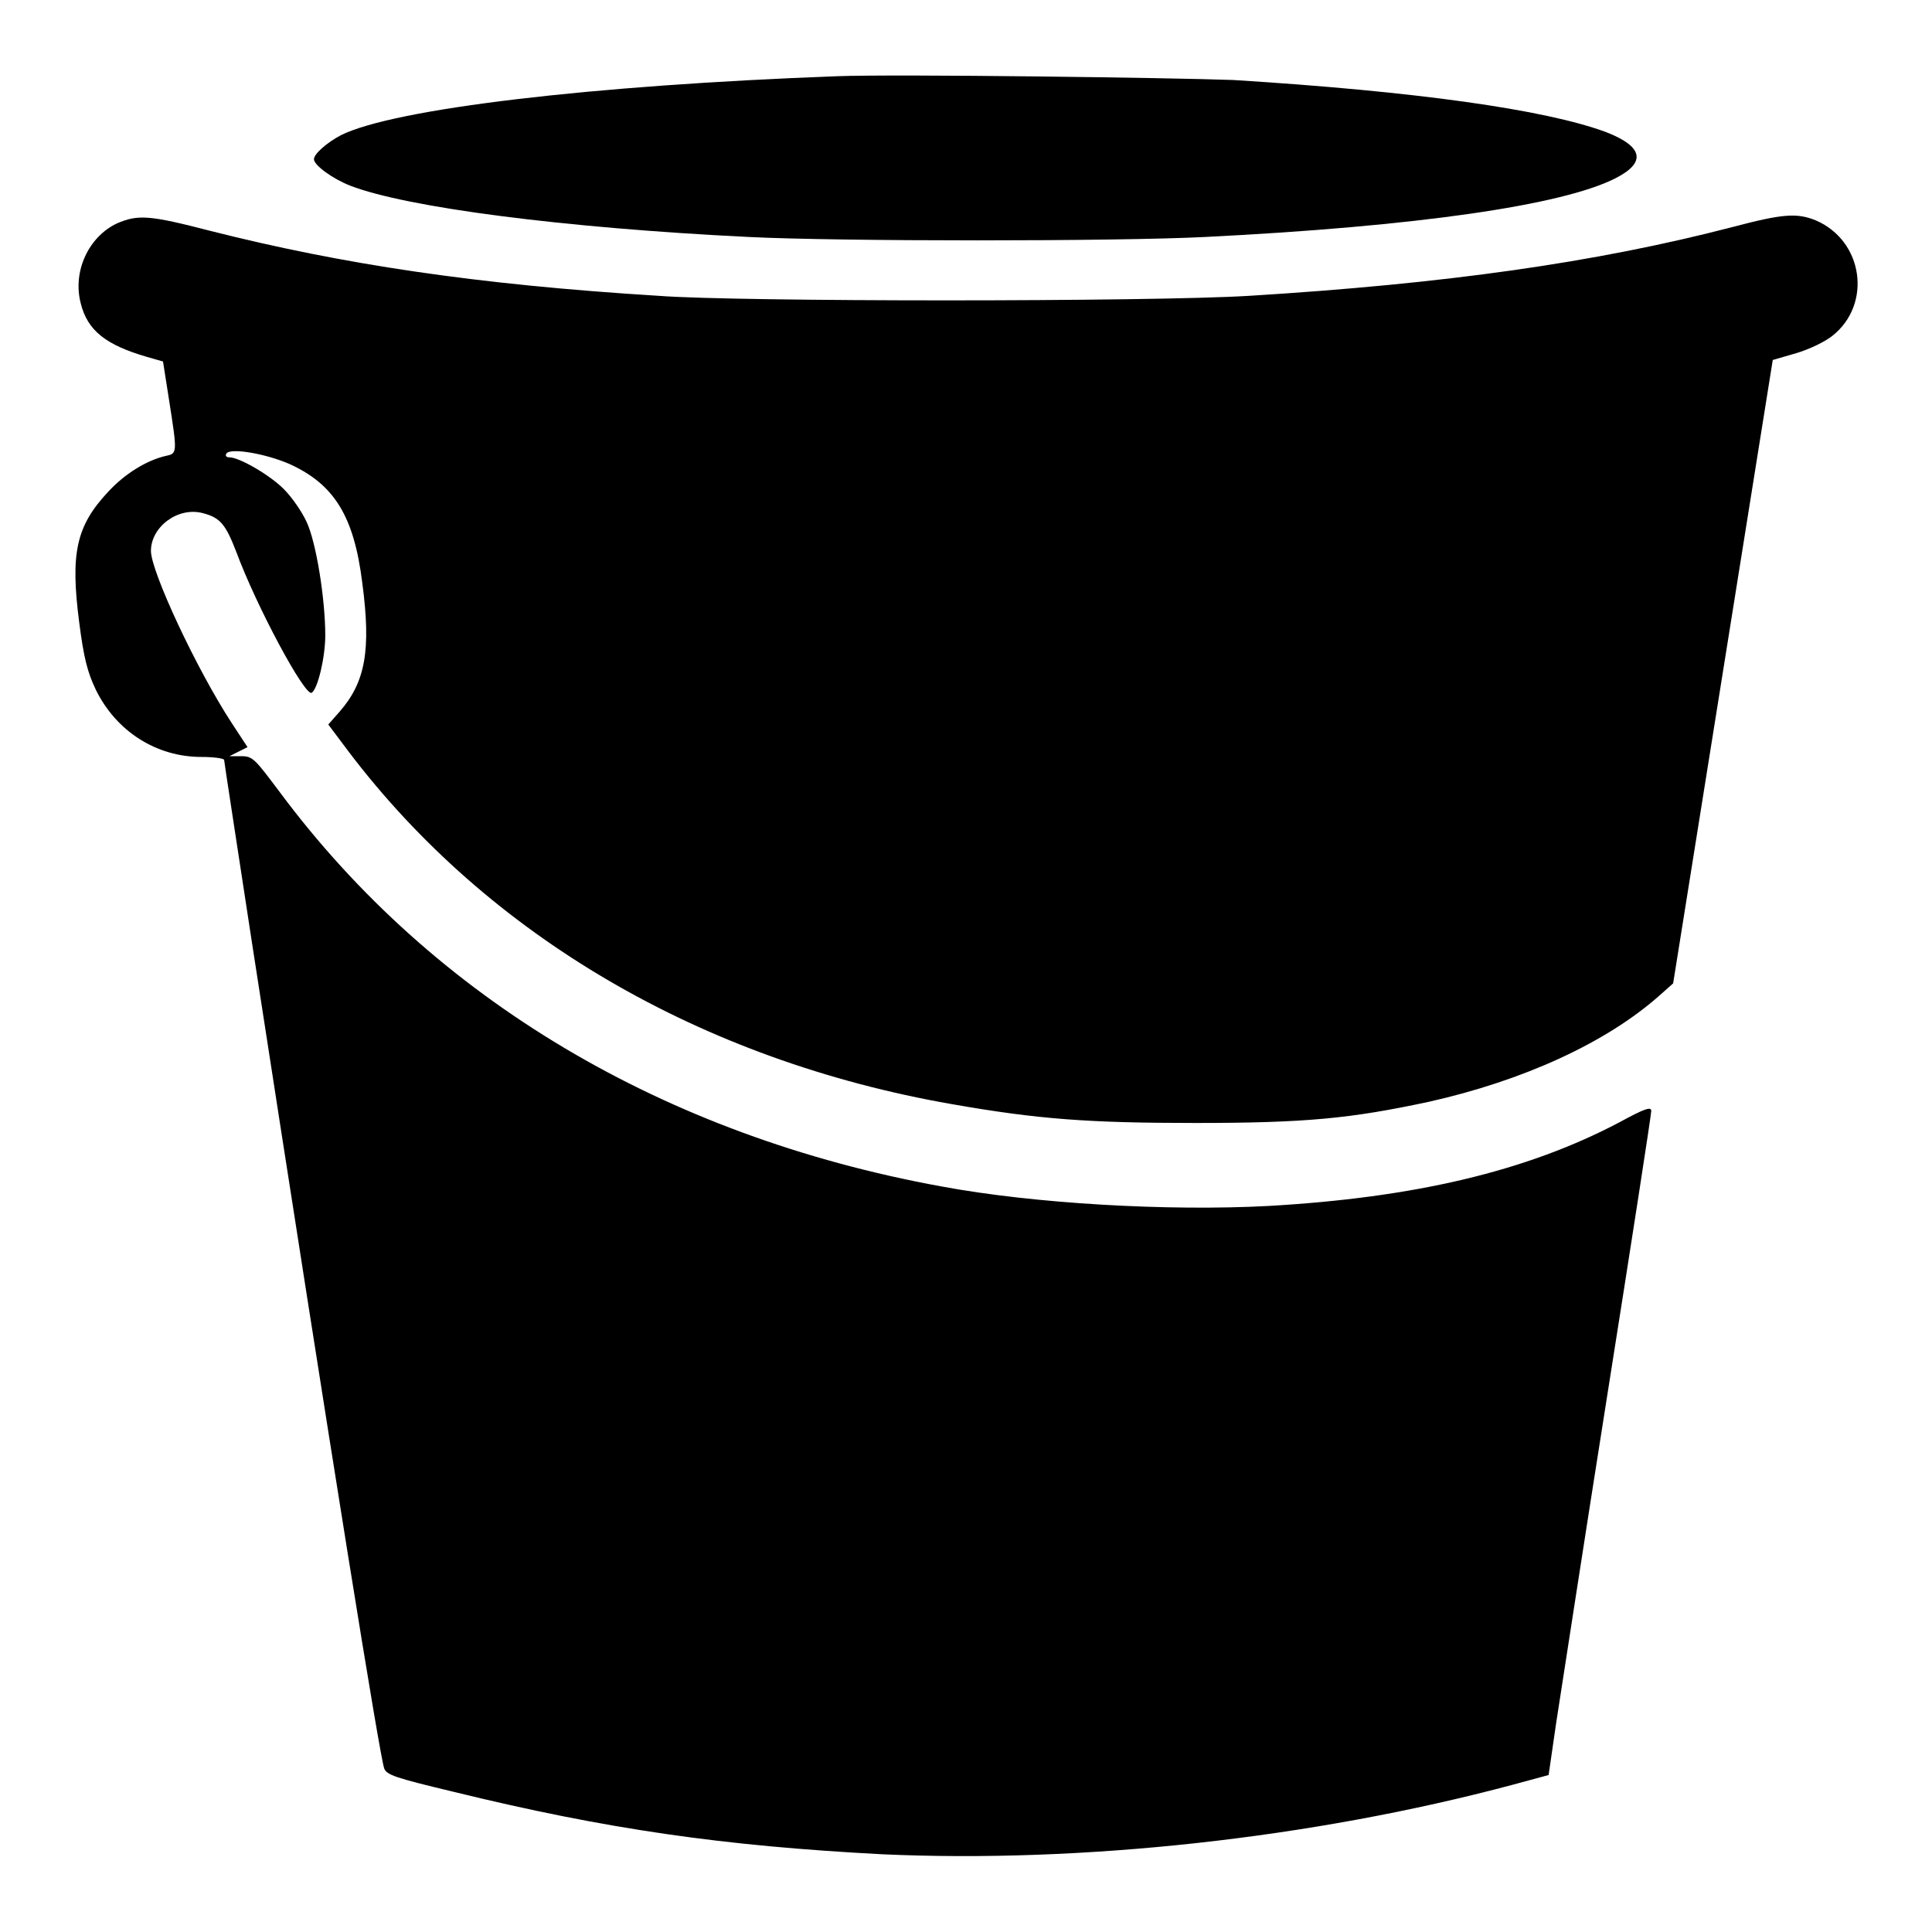
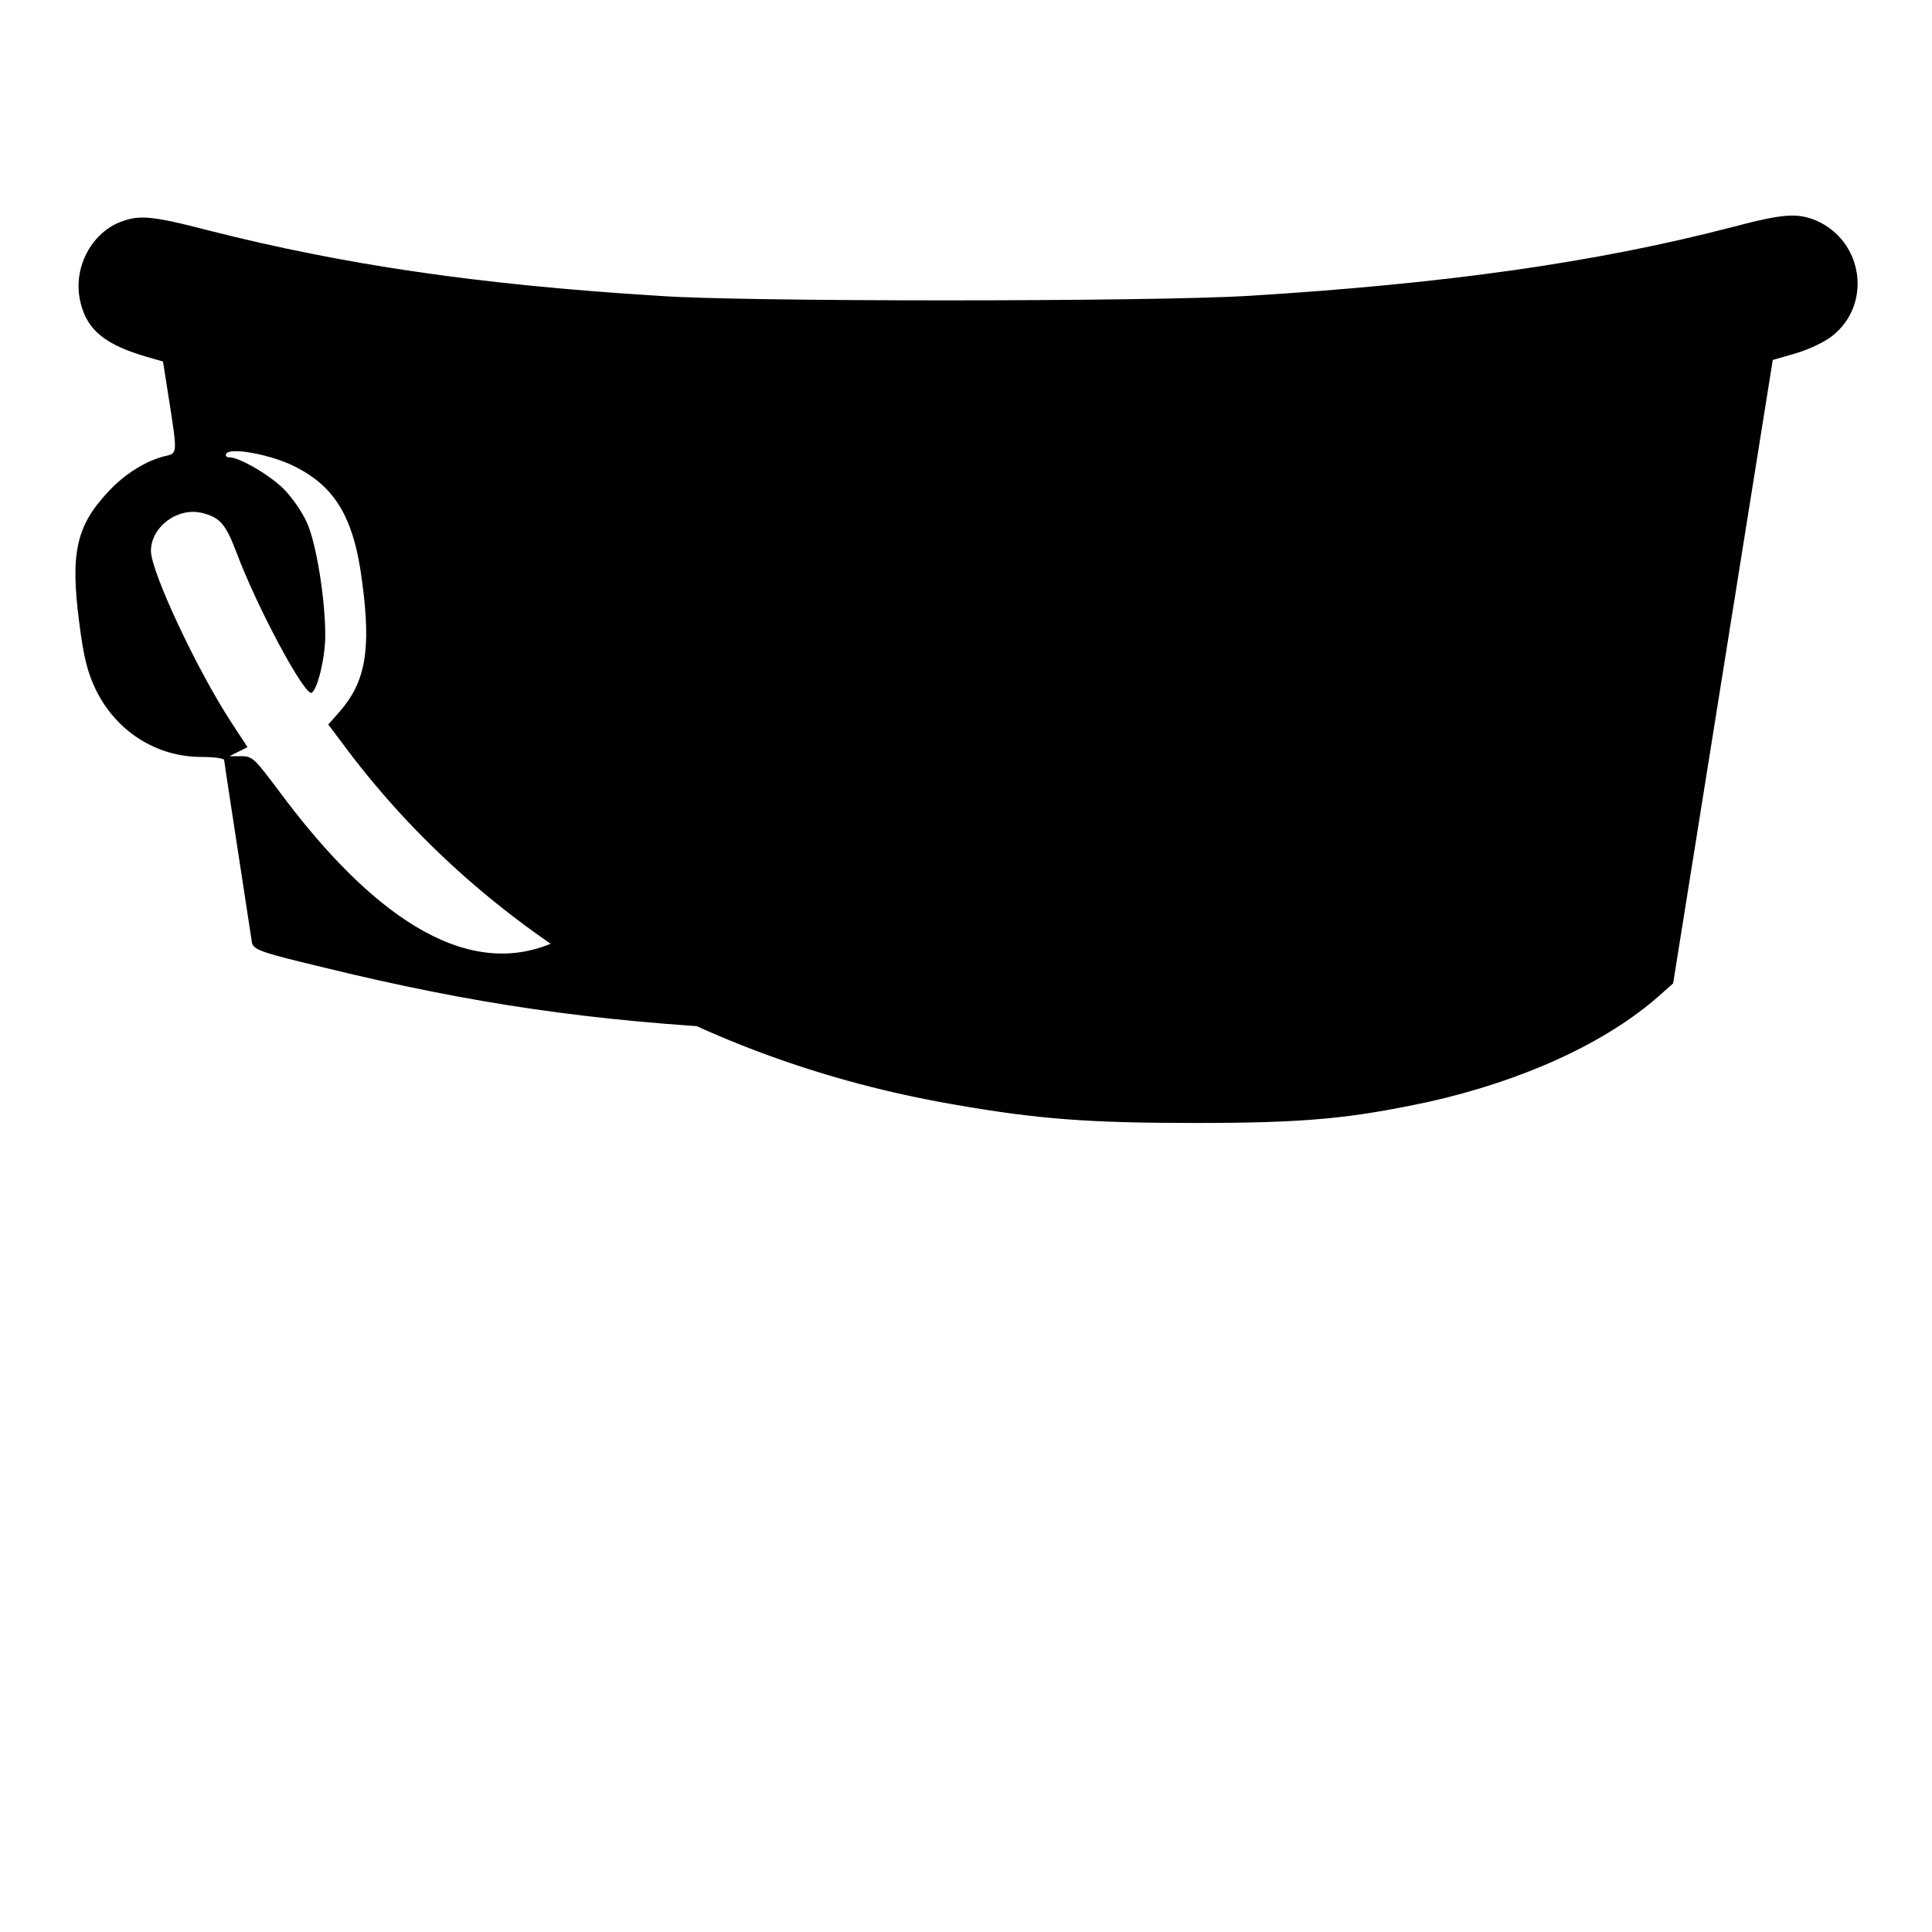
<svg xmlns="http://www.w3.org/2000/svg" version="1.1" x="0px" y="0px" viewBox="0 0 256 256" enable-background="new 0 0 256 256" xml:space="preserve">
  <g>
    <g>
      <g>
-         <path fill="#000000" d="M110.9,10.1c-32.5,1.2-58.6,4.3-65.7,7.8c-1.9,1-3.6,2.5-3.6,3.2c0,0.8,2.5,2.6,4.8,3.5c7.5,2.9,28.3,5.6,52.8,6.8c11.9,0.6,48.7,0.6,60.5,0c28-1.4,47.4-4.2,54.4-7.8c4.1-2.1,3.6-4.2-1.3-6.1c-8.1-3-25.3-5.4-49.4-6.9C155.3,10.3,118.9,9.8,110.9,10.1z" />
-         <path fill="#000000" d="M15.5,29.6c-3.8,1.8-5.9,6.4-4.8,10.6c0.9,3.6,3.3,5.5,8.8,7.1l2.1,0.6l0.8,5.1c1.1,7,1.1,7.1-0.4,7.4c-2.6,0.6-5.5,2.4-7.7,4.8c-4.2,4.5-5,8.1-3.8,17.3c0.6,4.7,1.1,6.6,2.2,8.9c2.7,5.5,8,8.9,14,8.9c1.7,0,3,0.2,3,0.4c0,0.2,1.7,11.2,3.7,24.3c11,71.2,16.9,107.5,17.5,109.3c0.3,0.9,1.6,1.3,9.1,3.1c20.4,5,35.9,7.2,56.9,8.3c26.4,1.2,56.9-2.1,83.5-9.2l4.8-1.3l1-6.9c0.6-3.8,3.6-23.4,6.8-43.6c3.2-20.2,5.8-37,5.8-37.5c0-0.6-0.9-0.3-4.2,1.5c-12.3,6.5-27.2,10-46.6,11.1c-13.2,0.7-31-0.3-43.3-2.6C88,150.5,57.5,132.4,37.1,105c-3.3-4.4-3.6-4.8-5.1-4.8l-1.6,0l1.2-0.6l1.2-0.6l-2.1-3.2C26,88.6,20,75.7,20,73c0-3.2,3.6-5.9,6.9-5c2.3,0.6,3,1.5,4.4,5.1c2.7,7.3,9.1,19.2,10,18.7c0.8-0.5,1.8-4.7,1.8-7.6c0-4.8-1.2-12.4-2.5-15.1c-0.6-1.3-1.9-3.2-3-4.3c-1.9-1.9-5.9-4.2-7.2-4.2c-0.4,0-0.6-0.2-0.4-0.5c0.5-0.8,5.2,0,8.4,1.4c5.9,2.7,8.5,6.9,9.6,15.7c1.2,9,0.4,13.2-3,17.1L43.5,96l2.7,3.6c18.5,24.4,46.7,40.9,79.9,46.7c11.4,2,18.1,2.5,32.3,2.5c14.7,0,20.6-0.6,30.9-2.8c12.5-2.8,23.5-7.8,30.6-14.1l1.8-1.6l6.6-41.3l6.6-41.3l3.1-0.9c1.7-0.5,3.8-1.5,4.8-2.3c5.3-4.2,4.1-12.6-2.2-15.3c-2.5-1-4.3-0.9-11.1,0.9c-18.1,4.7-38,7.5-64,9.1c-13.1,0.8-67.8,0.8-78.2,0C63,37.7,45.3,35,27.9,30.6C19.8,28.5,18.3,28.4,15.5,29.6z" />
+         <path fill="#000000" d="M15.5,29.6c-3.8,1.8-5.9,6.4-4.8,10.6c0.9,3.6,3.3,5.5,8.8,7.1l2.1,0.6l0.8,5.1c1.1,7,1.1,7.1-0.4,7.4c-2.6,0.6-5.5,2.4-7.7,4.8c-4.2,4.5-5,8.1-3.8,17.3c0.6,4.7,1.1,6.6,2.2,8.9c2.7,5.5,8,8.9,14,8.9c1.7,0,3,0.2,3,0.4c0,0.2,1.7,11.2,3.7,24.3c0.3,0.9,1.6,1.3,9.1,3.1c20.4,5,35.9,7.2,56.9,8.3c26.4,1.2,56.9-2.1,83.5-9.2l4.8-1.3l1-6.9c0.6-3.8,3.6-23.4,6.8-43.6c3.2-20.2,5.8-37,5.8-37.5c0-0.6-0.9-0.3-4.2,1.5c-12.3,6.5-27.2,10-46.6,11.1c-13.2,0.7-31-0.3-43.3-2.6C88,150.5,57.5,132.4,37.1,105c-3.3-4.4-3.6-4.8-5.1-4.8l-1.6,0l1.2-0.6l1.2-0.6l-2.1-3.2C26,88.6,20,75.7,20,73c0-3.2,3.6-5.9,6.9-5c2.3,0.6,3,1.5,4.4,5.1c2.7,7.3,9.1,19.2,10,18.7c0.8-0.5,1.8-4.7,1.8-7.6c0-4.8-1.2-12.4-2.5-15.1c-0.6-1.3-1.9-3.2-3-4.3c-1.9-1.9-5.9-4.2-7.2-4.2c-0.4,0-0.6-0.2-0.4-0.5c0.5-0.8,5.2,0,8.4,1.4c5.9,2.7,8.5,6.9,9.6,15.7c1.2,9,0.4,13.2-3,17.1L43.5,96l2.7,3.6c18.5,24.4,46.7,40.9,79.9,46.7c11.4,2,18.1,2.5,32.3,2.5c14.7,0,20.6-0.6,30.9-2.8c12.5-2.8,23.5-7.8,30.6-14.1l1.8-1.6l6.6-41.3l6.6-41.3l3.1-0.9c1.7-0.5,3.8-1.5,4.8-2.3c5.3-4.2,4.1-12.6-2.2-15.3c-2.5-1-4.3-0.9-11.1,0.9c-18.1,4.7-38,7.5-64,9.1c-13.1,0.8-67.8,0.8-78.2,0C63,37.7,45.3,35,27.9,30.6C19.8,28.5,18.3,28.4,15.5,29.6z" />
      </g>
    </g>
  </g>
</svg>